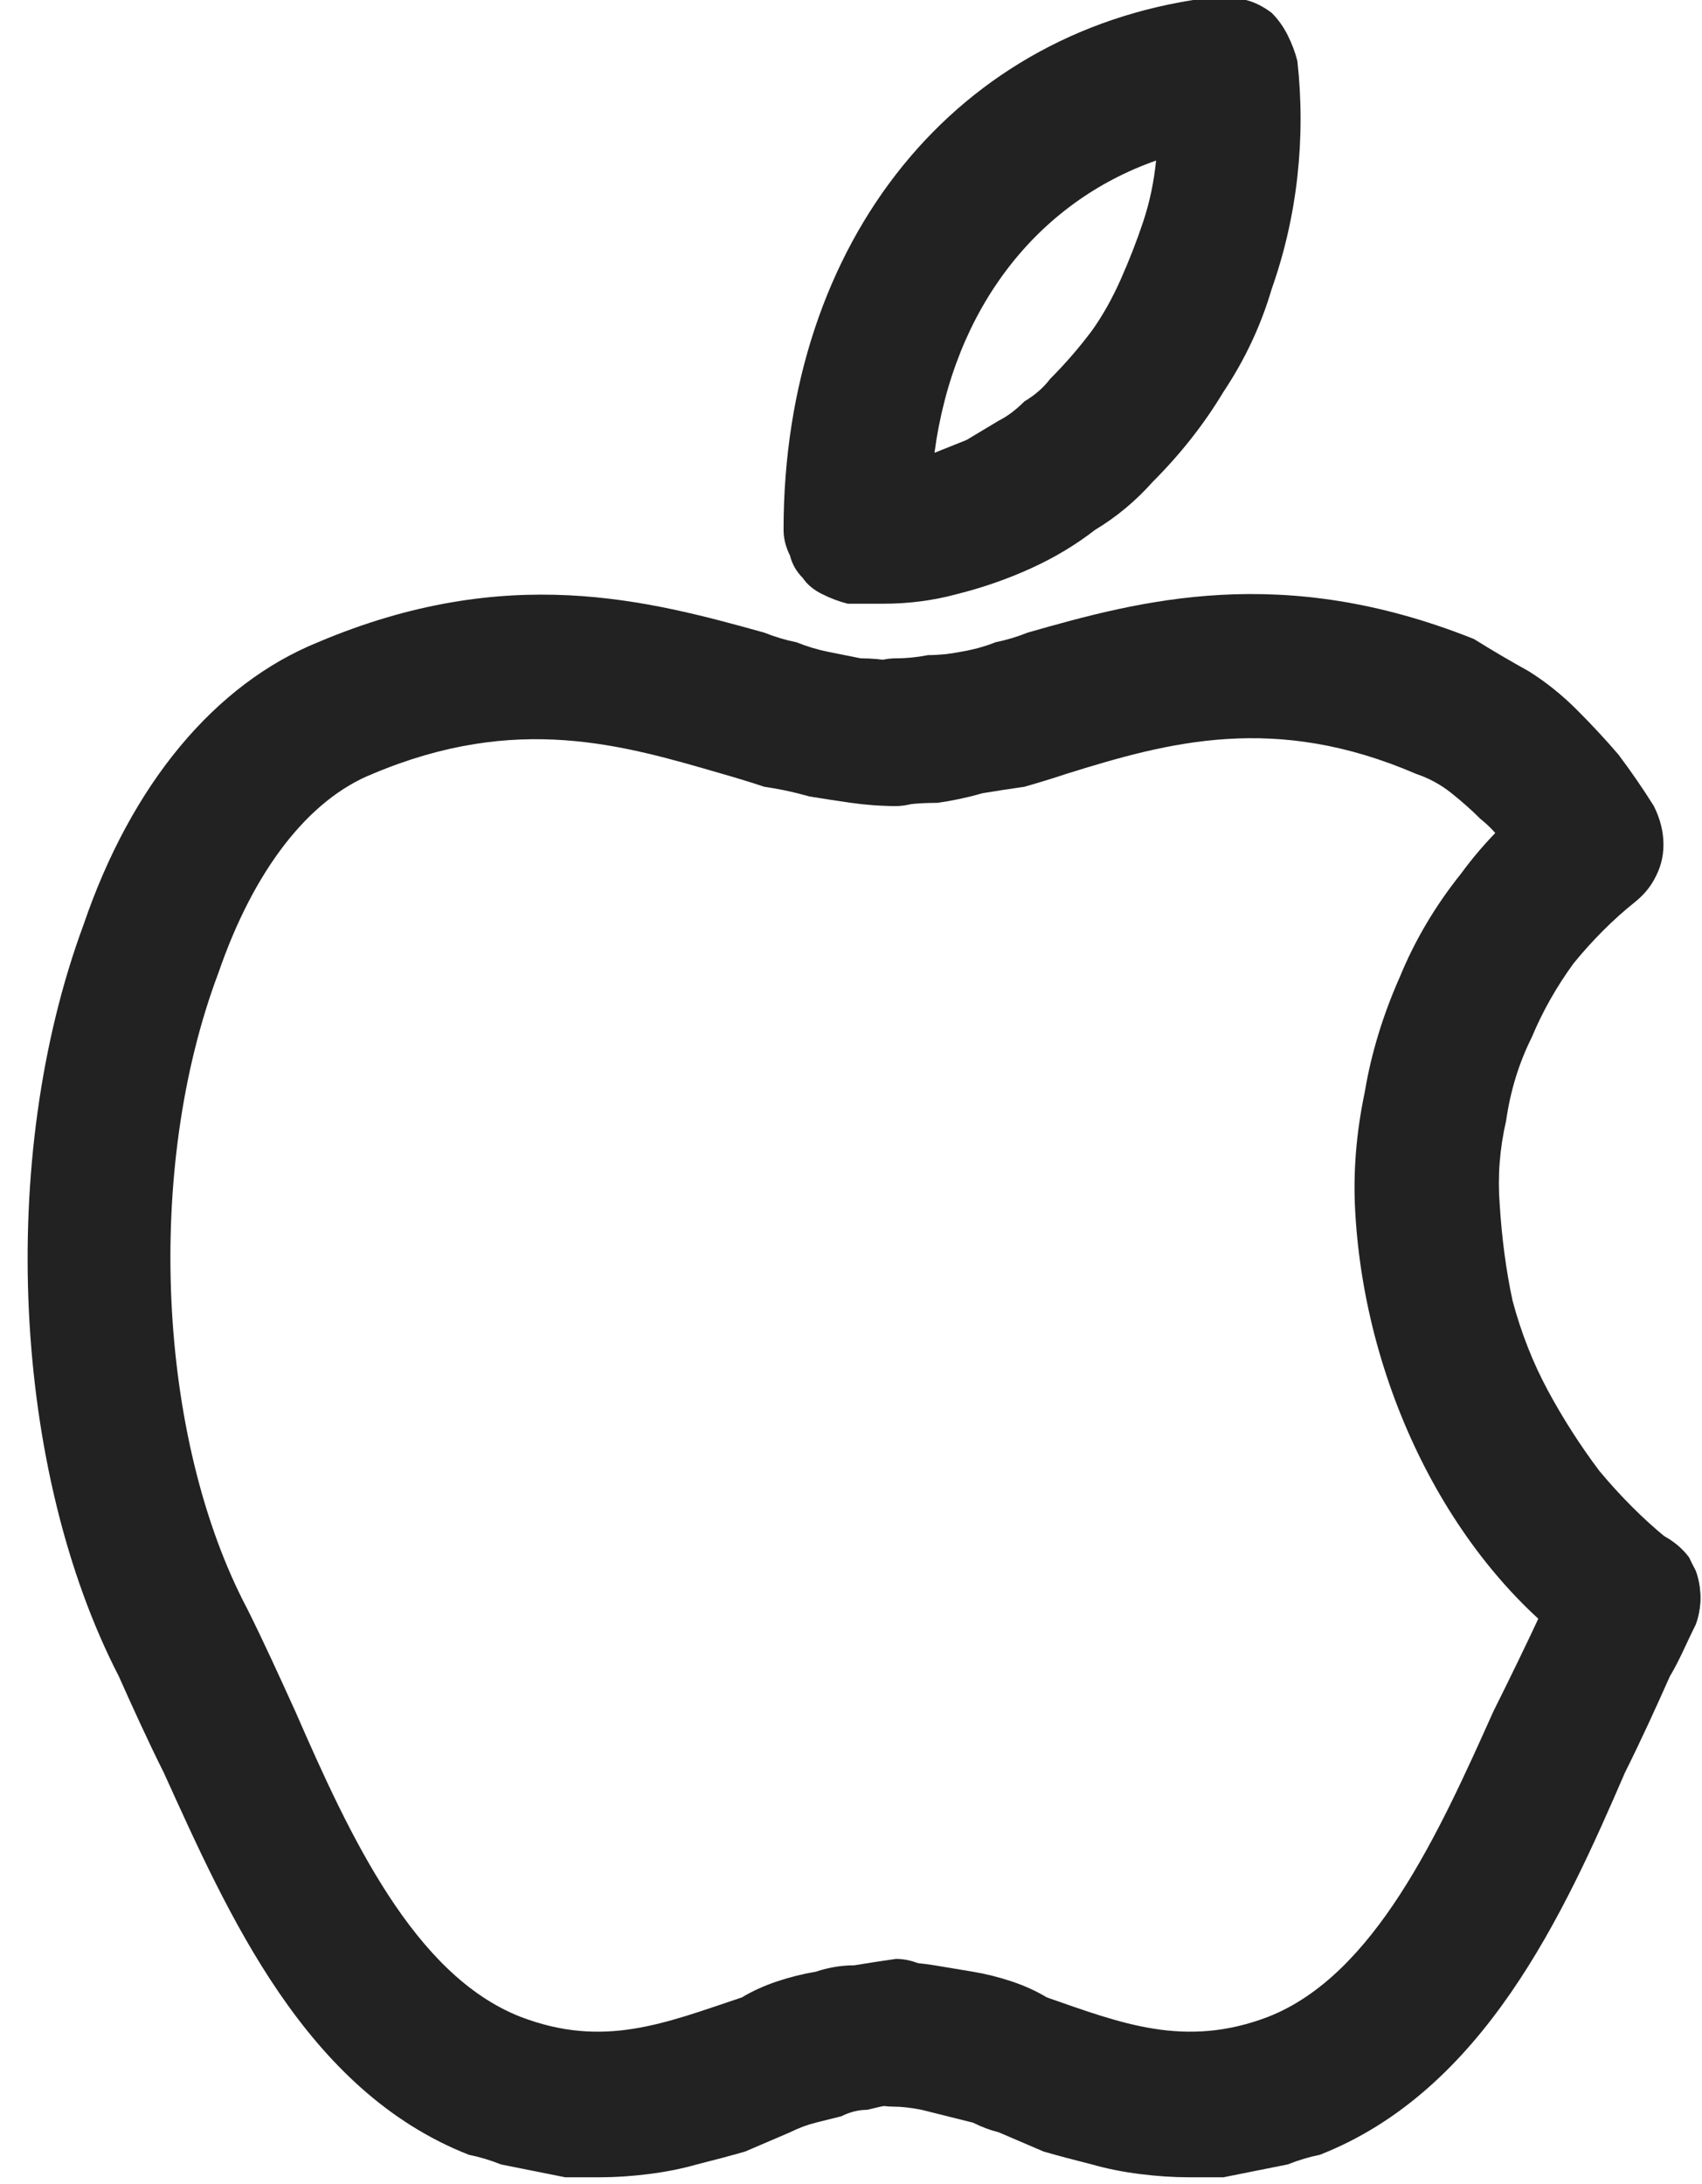
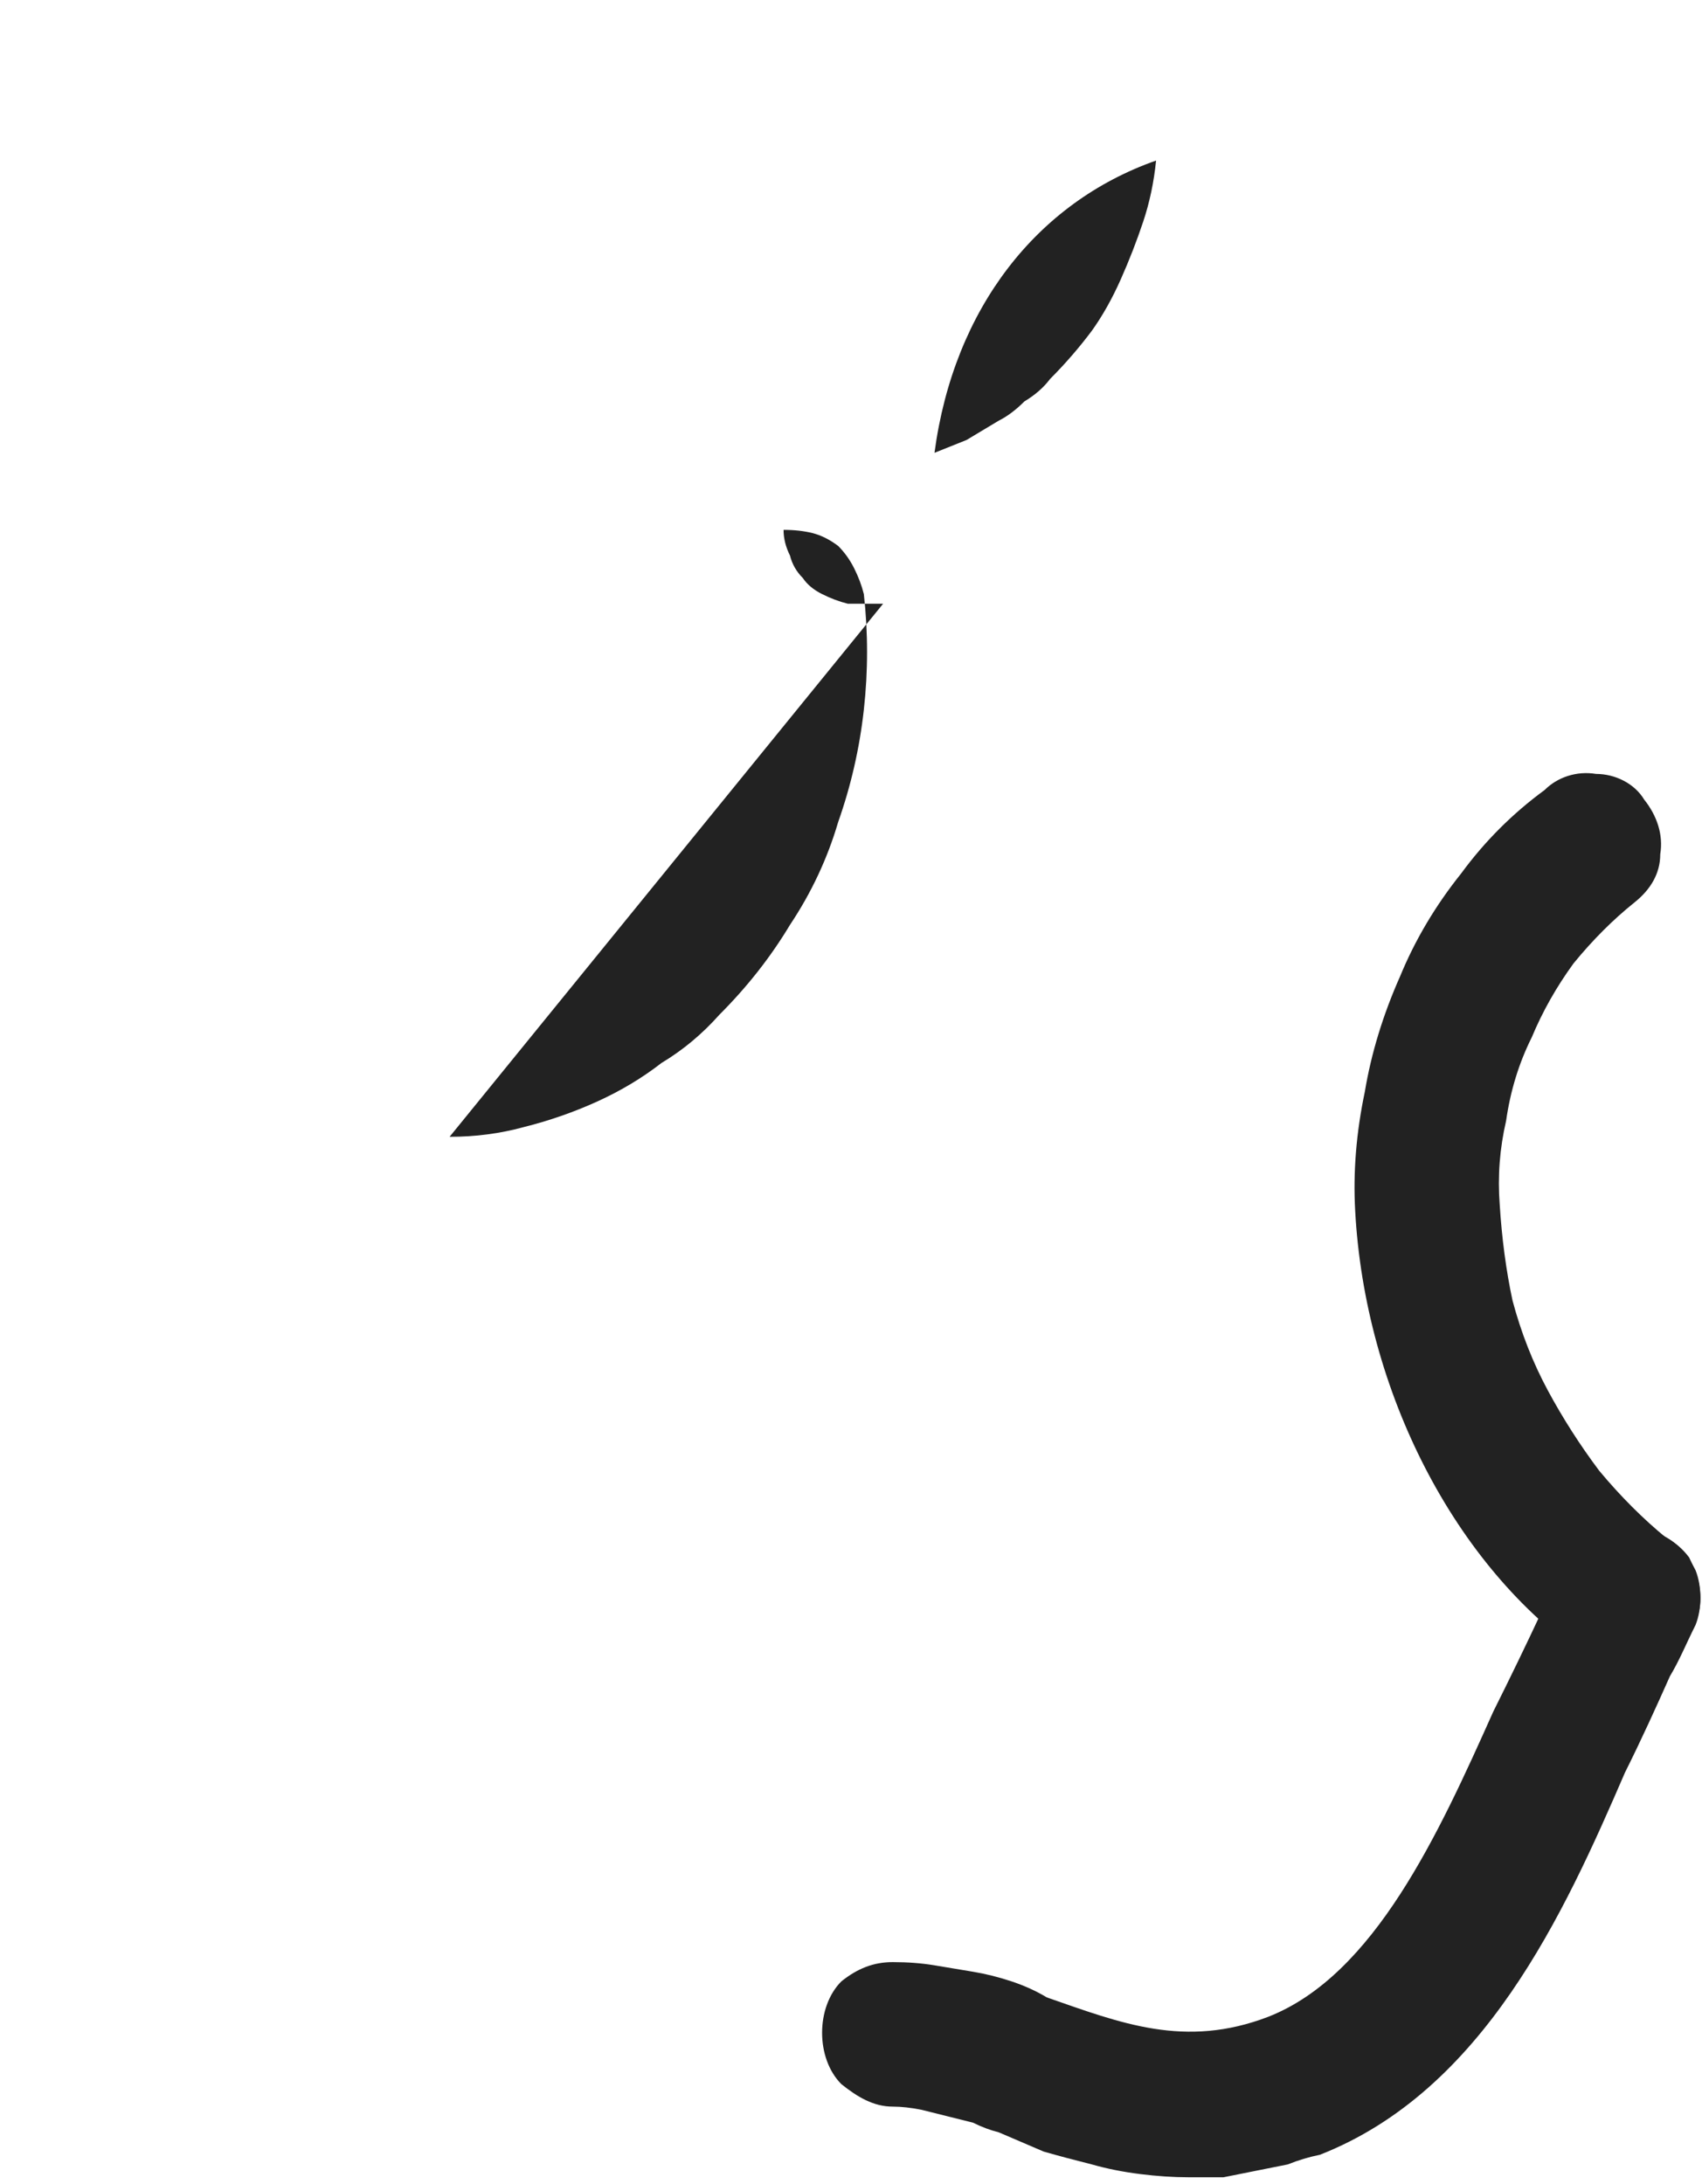
<svg xmlns="http://www.w3.org/2000/svg" version="1.2" viewBox="0 0 53 68" width="53" height="68">
  <style>.a{fill:#222}</style>
  <filter id="f0">
    <feFlood flood-color="#e92b26" flood-opacity="1" />
    <feBlend mode="normal" in2="SourceGraphic" />
    <feComposite in2="SourceAlpha" operator="in" />
  </filter>
  <g filter="url(#f0)">
-     <path class="a" d="m18.7 67.8q-0.5 0-1.1 0-0.5-0.1-1-0.2-0.5-0.1-1-0.2-0.5-0.2-1-0.3c-5.1-2-7.5-7.5-9.5-11.9-0.5-1-1-2.1-1.4-3-3.3-6.4-3.8-16.1-1.1-23.4 1.5-4.4 4.1-7.5 7.3-8.8 5.9-2.5 10.3-1.3 13.9-0.3q0.5 0.2 1 0.3 0.5 0.2 1 0.3 0.5 0.1 1 0.2 0.5 0 1.1 0.1c0.6 0 1.1 0.2 1.6 0.6 0.4 0.5 0.6 1 0.6 1.6 0 0.6-0.2 1.2-0.6 1.6-0.5 0.4-1 0.7-1.6 0.7q-0.7 0-1.4-0.1-0.7-0.1-1.3-0.2-0.7-0.2-1.4-0.3-0.6-0.2-1.3-0.4c-3.1-0.9-6.4-1.9-10.9 0-2 0.8-3.7 3-4.8 6.2-2.3 6.1-1.9 14.5 0.9 19.8 0.5 1 1 2.1 1.5 3.2 1.7 3.9 3.7 8.2 7 9.5 2.6 1 4.5 0.2 6.9-0.6q0.5-0.3 1.1-0.5 0.6-0.2 1.2-0.3 0.6-0.2 1.2-0.2 0.6-0.1 1.3-0.2c0.6 0 1.1 0.3 1.6 0.7 0.4 0.4 0.6 1 0.6 1.6 0 0.6-0.2 1.2-0.6 1.6-0.5 0.4-1 0.6-1.6 0.6q-0.5 0.1-0.9 0.2-0.4 0-0.8 0.2-0.4 0.1-0.8 0.2-0.4 0.1-0.8 0.3-0.7 0.3-1.4 0.6-0.7 0.2-1.5 0.4-0.7 0.2-1.5 0.3-0.8 0.1-1.5 0.1z" />
    <path class="a" d="m37 67.8q-0.7 0-1.5-0.1-0.8-0.1-1.5-0.3-0.8-0.2-1.5-0.4-0.7-0.3-1.4-0.6-0.4-0.1-0.8-0.3-0.4-0.1-0.8-0.2-0.4-0.1-0.8-0.2-0.5-0.1-0.9-0.1c-0.6 0-1.1-0.3-1.6-0.7-0.4-0.4-0.6-1-0.6-1.6 0-0.6 0.2-1.2 0.6-1.6 0.5-0.4 1-0.6 1.6-0.6q0.7 0 1.3 0.1 0.6 0.1 1.2 0.2 0.6 0.1 1.2 0.3 0.6 0.2 1.1 0.5c2.3 0.8 4.3 1.6 6.9 0.6 3.3-1.3 5.3-5.7 7-9.5q0.8-1.6 1.5-3.1 0.3-0.7 0.6-1.3c0.2-0.6 0.7-1 1.2-1.2 0.6-0.3 1.2-0.3 1.7 0 0.6 0.2 1 0.6 1.3 1.2 0.2 0.5 0.2 1.2 0 1.7-0.3 0.6-0.5 1.1-0.8 1.6-0.4 0.9-0.9 2-1.4 3-1.9 4.4-4.4 9.9-9.5 11.9q-0.5 0.1-1 0.3-0.5 0.1-1 0.2-0.5 0.1-1 0.2-0.6 0-1.1 0z" />
-     <path class="a" d="m49.5 28.6q-0.3 0-0.5-0.1-0.3-0.1-0.6-0.2-0.2-0.2-0.4-0.4-0.2-0.2-0.4-0.4-0.3-0.6-0.7-1.1-0.3-0.5-0.8-0.9-0.4-0.4-0.9-0.8-0.5-0.4-1.1-0.6c-4.4-1.9-7.7-1-10.9 0q-0.6 0.2-1.3 0.4-0.7 0.1-1.3 0.2-0.7 0.2-1.4 0.3-0.7 0-1.3 0.1c-0.6 0-1.2-0.3-1.6-0.7-0.5-0.4-0.7-1-0.7-1.6 0-0.6 0.2-1.2 0.7-1.6 0.4-0.4 1-0.7 1.6-0.7q0.5 0 1-0.1 0.5 0 1-0.1 0.6-0.1 1.1-0.3 0.5-0.1 1-0.3c3.5-1 7.9-2.2 13.9 0.2q0.8 0.5 1.7 1 0.8 0.5 1.5 1.2 0.7 0.7 1.3 1.4 0.6 0.8 1.1 1.6 0.3 0.6 0.3 1.2 0 0.6-0.3 1.1-0.3 0.5-0.8 0.8-0.5 0.3-1.1 0.3z" />
-     <path class="a" d="m27.5 18.8q-0.1 0-0.3 0-0.1 0-0.2 0-0.2 0-0.3 0-0.2 0-0.3 0-0.4-0.1-0.8-0.3-0.4-0.2-0.6-0.5-0.3-0.3-0.4-0.7-0.2-0.4-0.2-0.8c0-9 5.4-15.7 13.5-16.6q0.5 0 0.9 0.1 0.4 0.1 0.8 0.4 0.3 0.3 0.5 0.7 0.2 0.4 0.3 0.8 0.2 1.8 0 3.6-0.2 1.8-0.8 3.5-0.5 1.7-1.5 3.2-0.9 1.5-2.2 2.8-0.8 0.9-1.8 1.5-0.9 0.7-2 1.2-1.1 0.5-2.3 0.8-1.1 0.3-2.3 0.3zm8.5-13.8c-3.7 1.3-6.3 4.6-6.9 9.1q0.5-0.2 1-0.4 0.5-0.3 1-0.6 0.4-0.2 0.8-0.6 0.5-0.3 0.8-0.7 0.7-0.7 1.3-1.5 0.5-0.7 0.9-1.6 0.4-0.9 0.7-1.8 0.3-0.9 0.4-1.9z" />
+     <path class="a" d="m27.5 18.8q-0.1 0-0.3 0-0.1 0-0.2 0-0.2 0-0.3 0-0.2 0-0.3 0-0.4-0.1-0.8-0.3-0.4-0.2-0.6-0.5-0.3-0.3-0.4-0.7-0.2-0.4-0.2-0.8q0.5 0 0.9 0.1 0.4 0.1 0.8 0.4 0.3 0.3 0.5 0.7 0.2 0.4 0.3 0.8 0.2 1.8 0 3.6-0.2 1.8-0.8 3.5-0.5 1.7-1.5 3.2-0.9 1.5-2.2 2.8-0.8 0.9-1.8 1.5-0.9 0.7-2 1.2-1.1 0.5-2.3 0.8-1.1 0.3-2.3 0.3zm8.5-13.8c-3.7 1.3-6.3 4.6-6.9 9.1q0.5-0.2 1-0.4 0.5-0.3 1-0.6 0.4-0.2 0.8-0.6 0.5-0.3 0.8-0.7 0.7-0.7 1.3-1.5 0.5-0.7 0.9-1.6 0.4-0.9 0.7-1.8 0.3-0.9 0.4-1.9z" />
    <path class="a" d="m50.7 52q-0.2 0-0.3 0-0.2 0-0.4-0.1-0.1 0-0.3-0.1-0.2-0.1-0.3-0.2c-4.1-2.8-6.9-8.3-7.2-13.9q-0.1-1.8 0.3-3.7 0.3-1.8 1.1-3.6 0.7-1.7 1.9-3.2 1.1-1.5 2.6-2.6c0.4-0.4 1-0.6 1.6-0.5 0.6 0 1.2 0.3 1.5 0.8 0.4 0.5 0.6 1.1 0.5 1.7 0 0.6-0.3 1.1-0.8 1.5q-1 0.8-1.9 1.9-0.8 1.1-1.3 2.3-0.6 1.2-0.8 2.6-0.3 1.3-0.2 2.6 0.1 1.6 0.4 3 0.4 1.5 1.1 2.8 0.7 1.3 1.6 2.5 1 1.2 2.1 2.1 0.4 0.2 0.7 0.6 0.2 0.4 0.3 0.8 0.1 0.5 0 0.9-0.1 0.5-0.4 0.8-0.1 0.3-0.3 0.4-0.2 0.2-0.5 0.3-0.2 0.2-0.5 0.2-0.2 0.1-0.5 0.1z" />
  </g>
</svg>